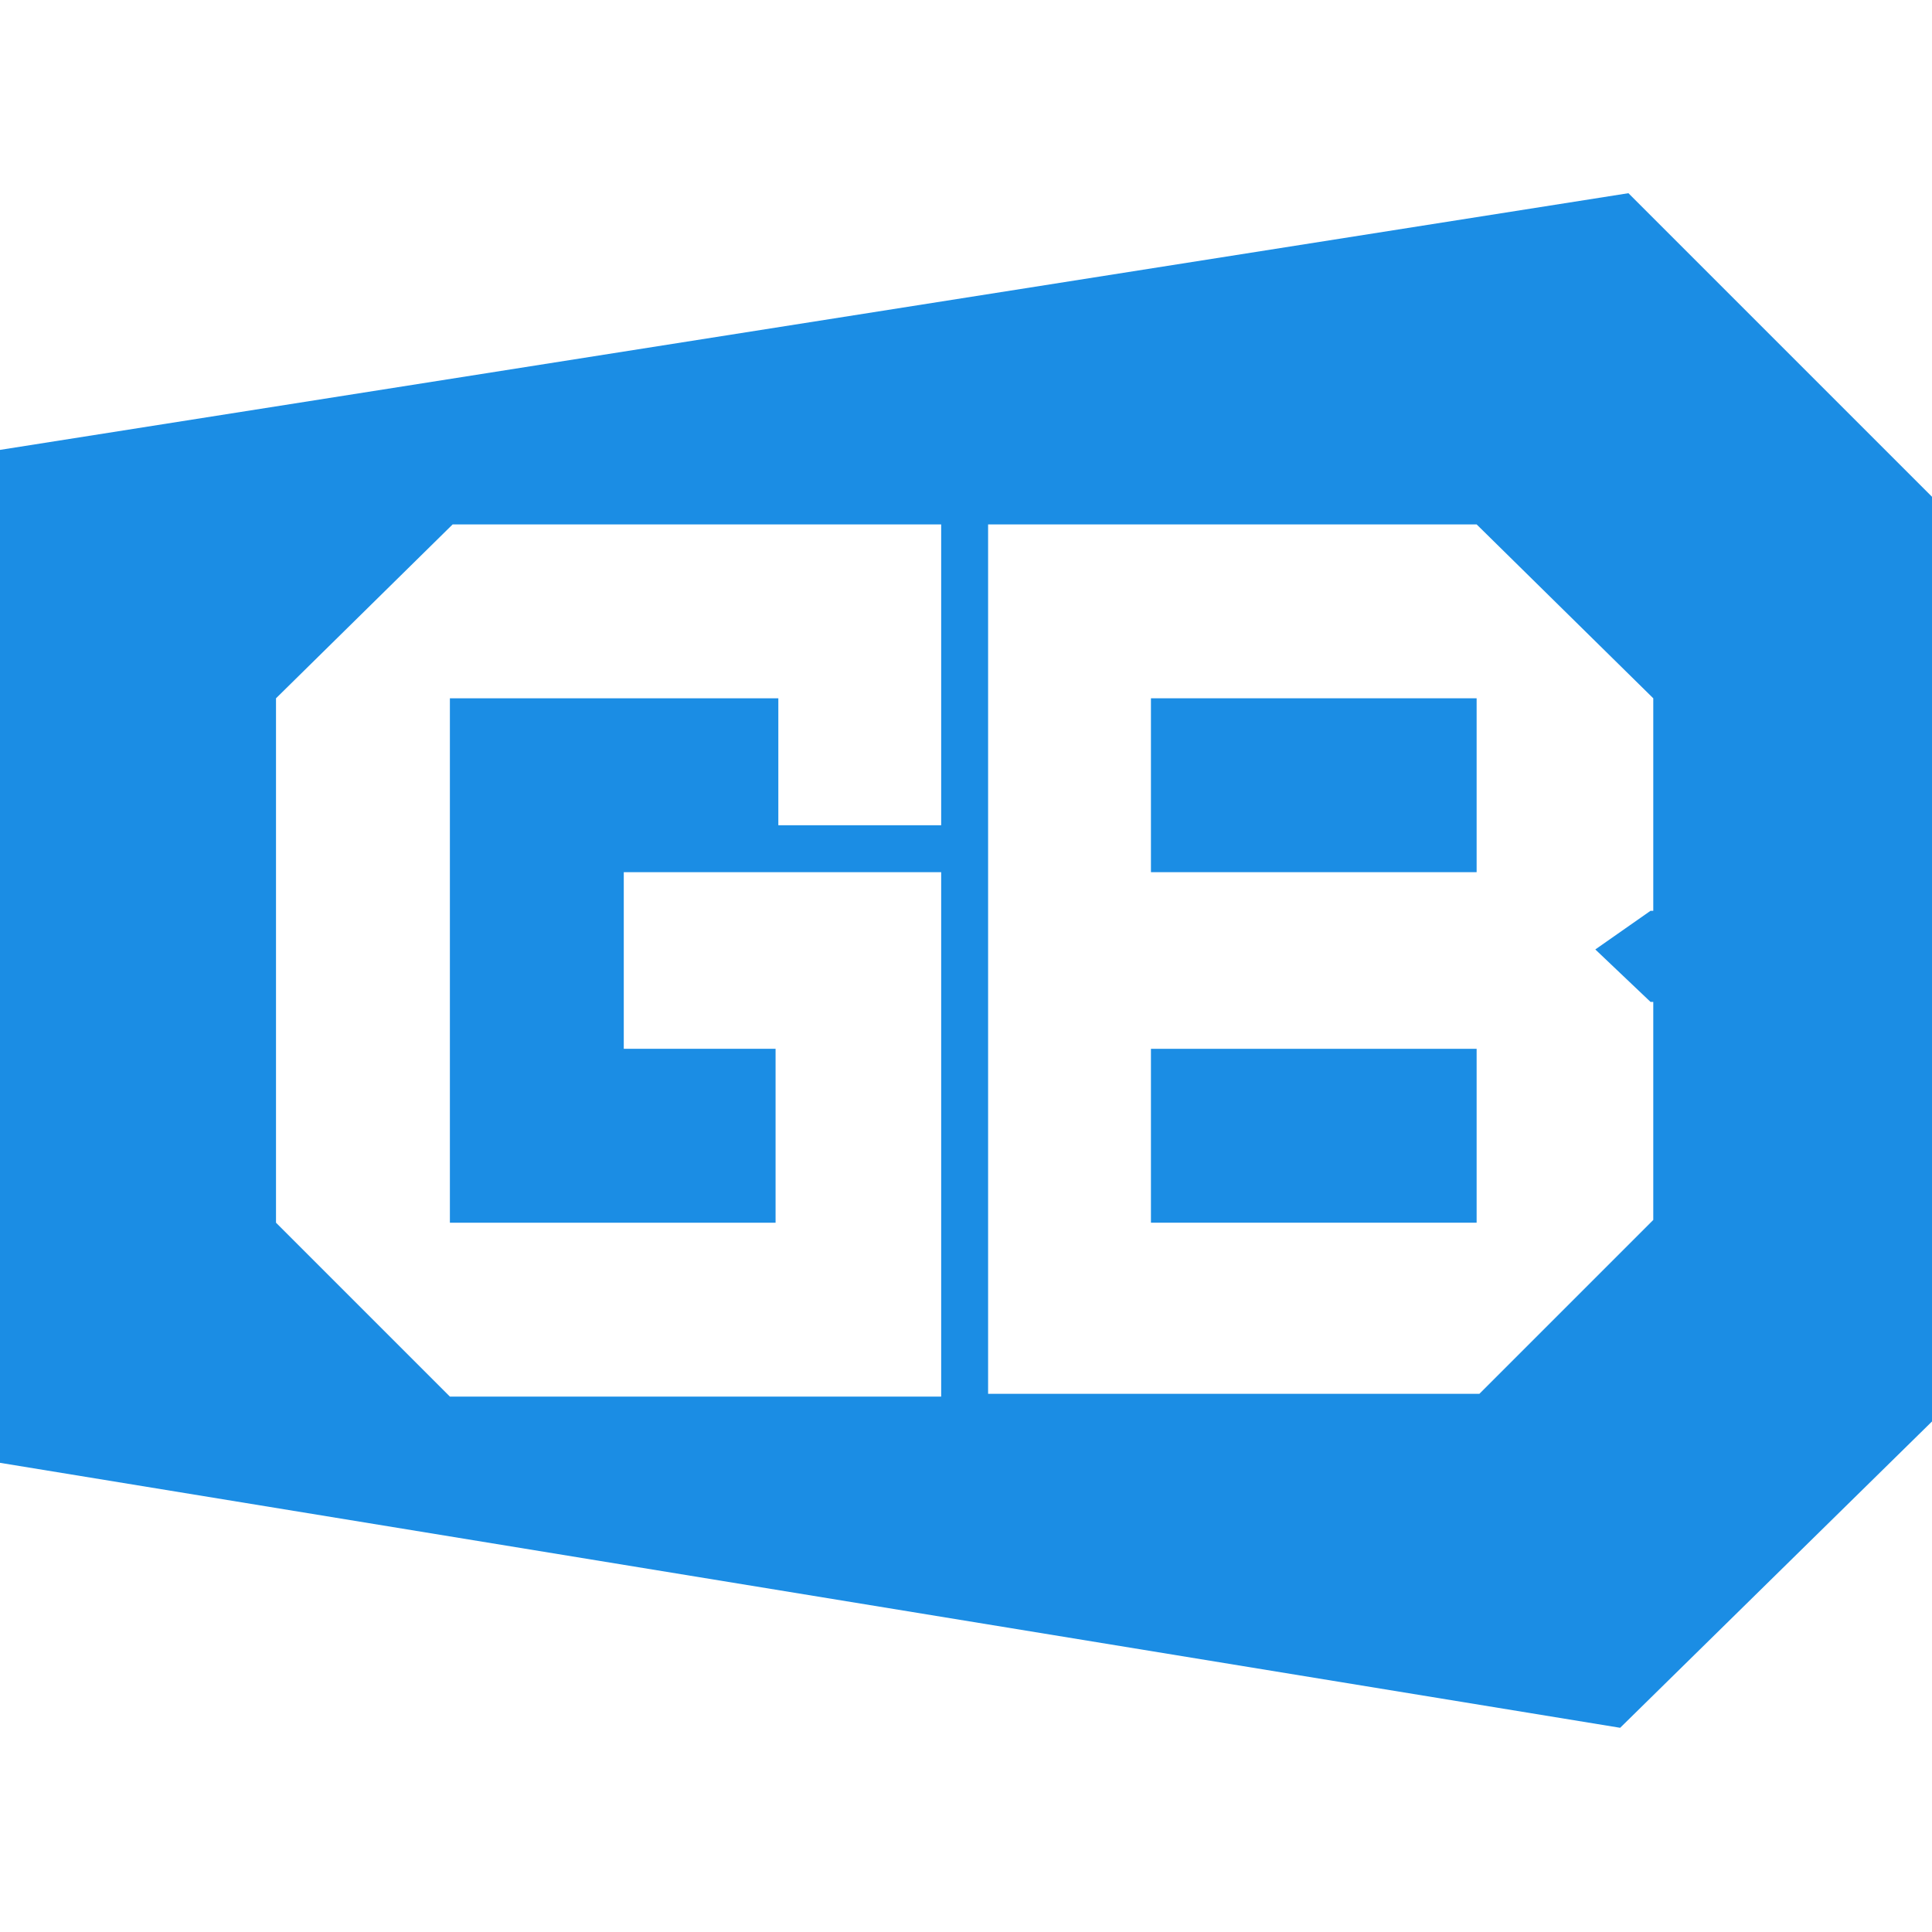
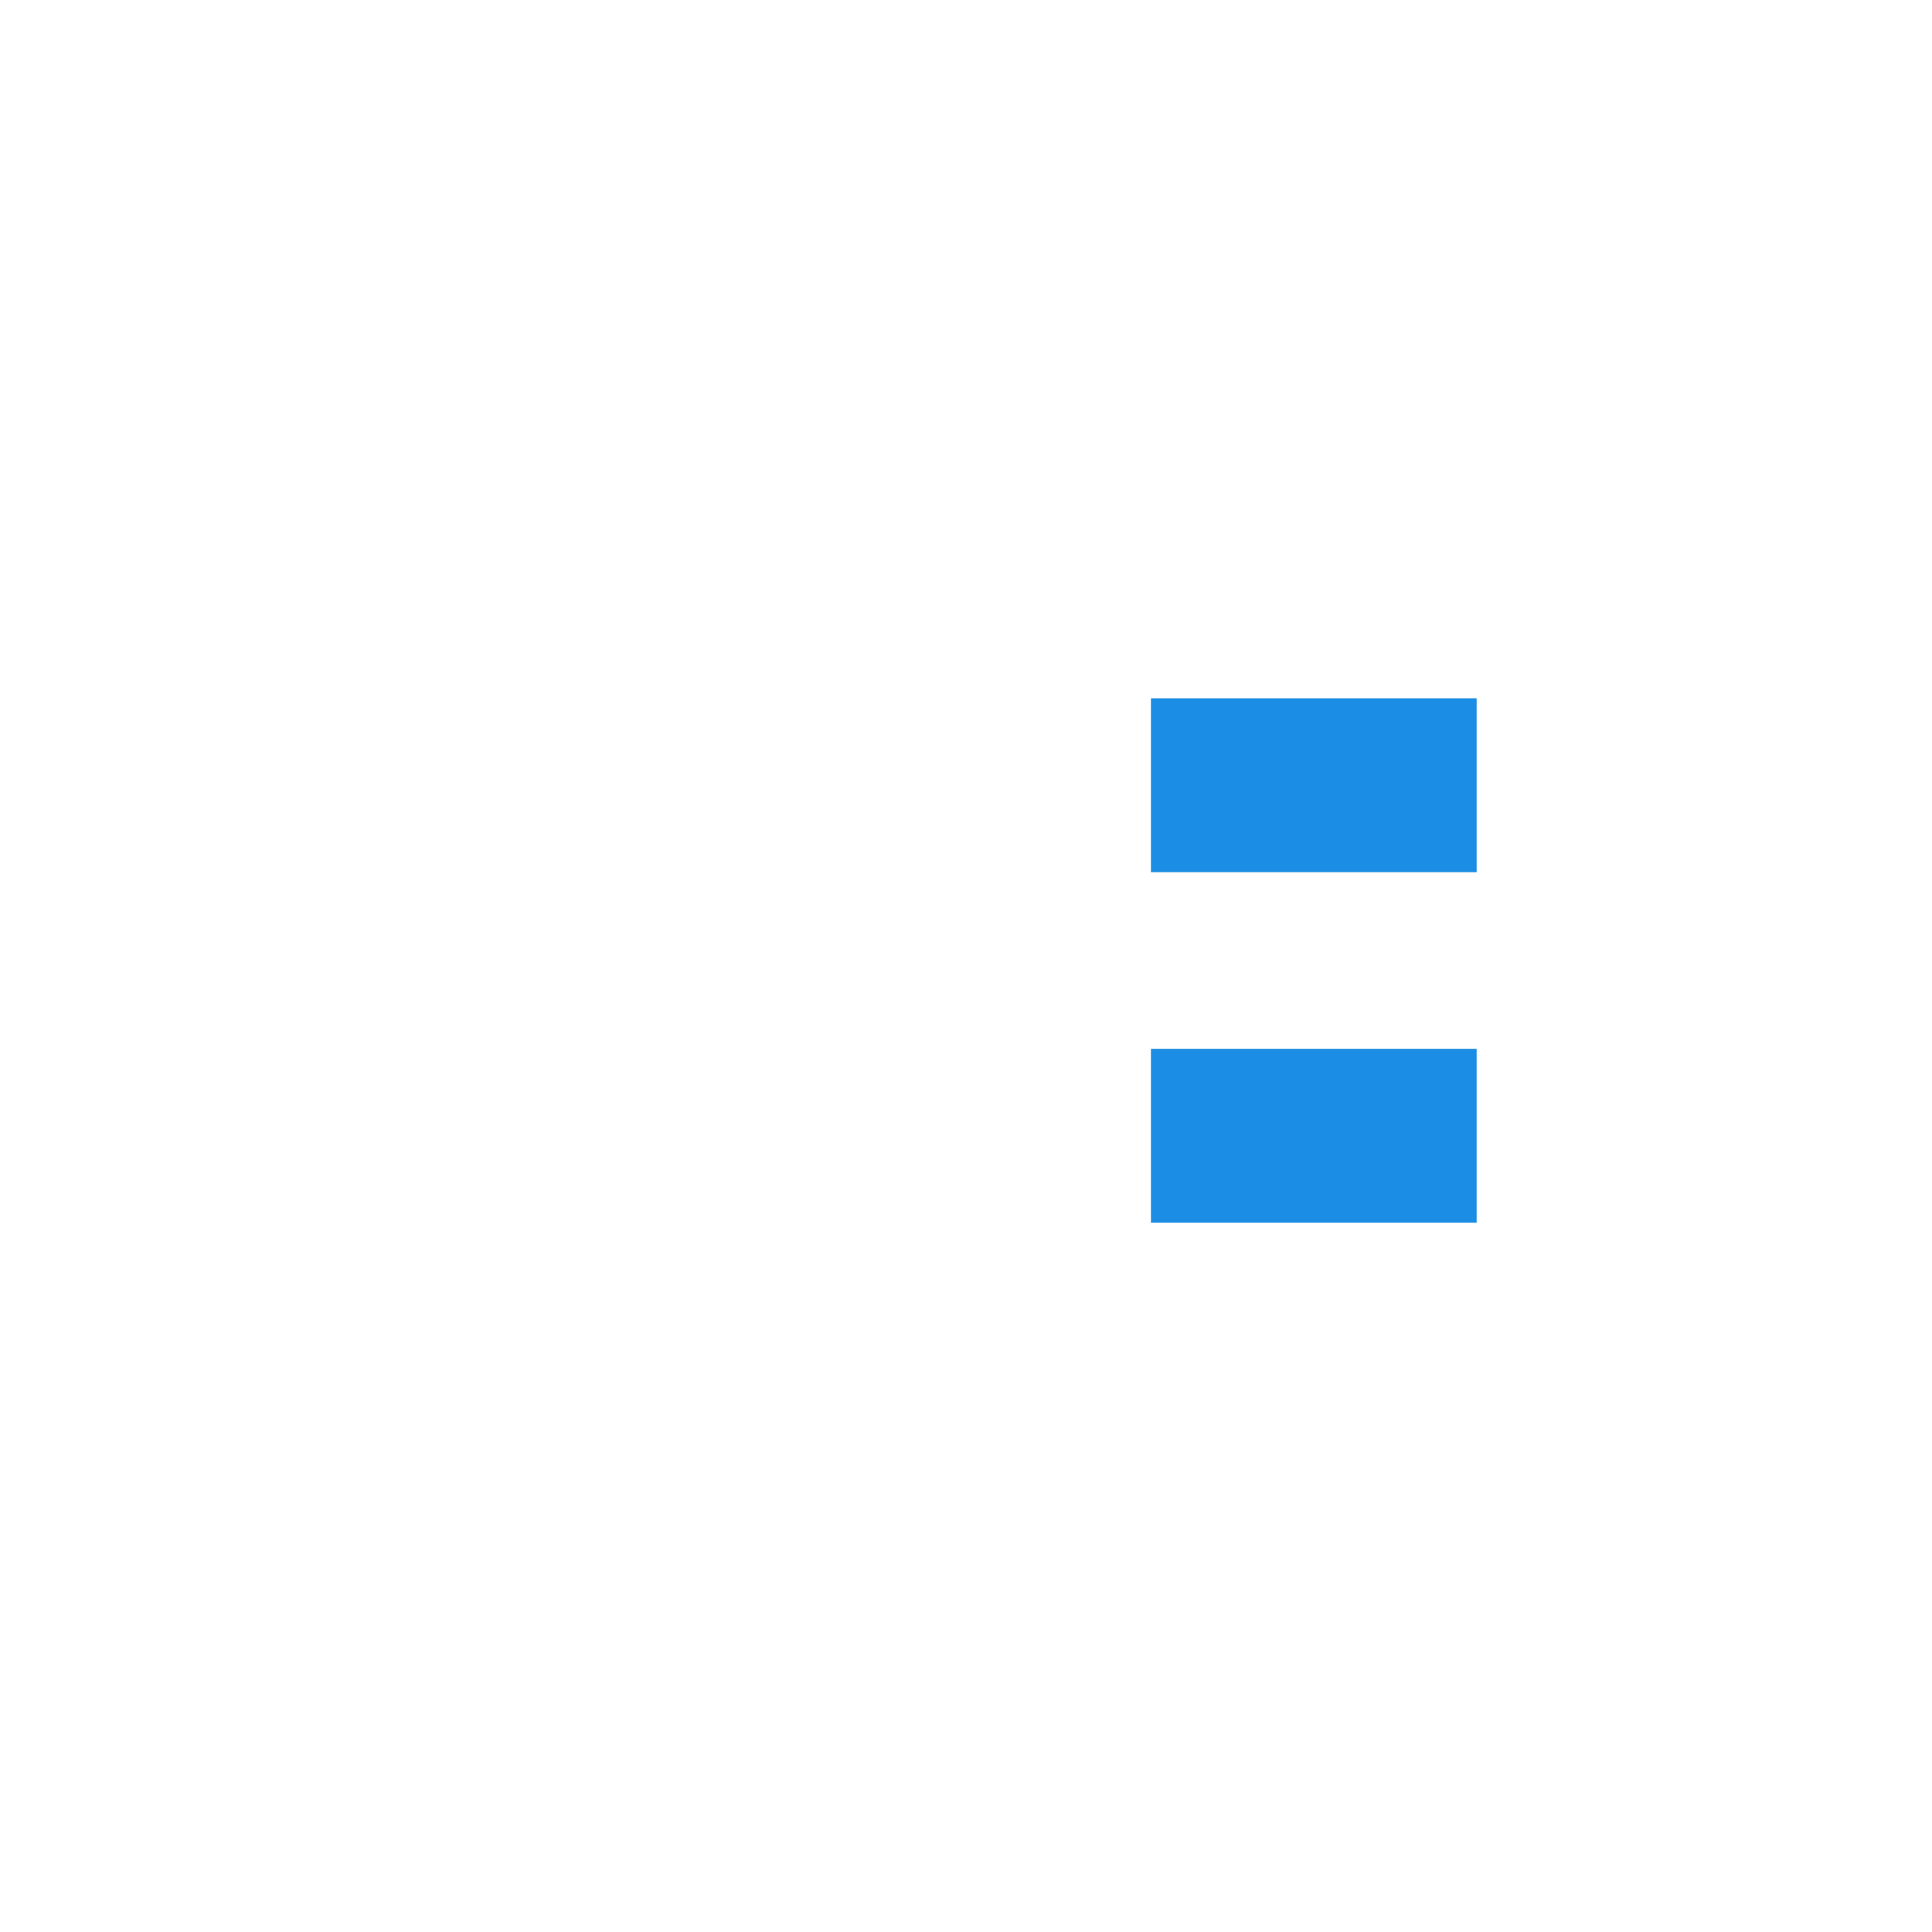
<svg xmlns="http://www.w3.org/2000/svg" version="1.1" width="1000" height="1000">
  <style>
    #light-icon {
      display: inline;
    }
    #dark-icon {
      display: none;
    }

    @media (prefers-color-scheme: dark) {
      #light-icon {
        display: none;
      }
      #dark-icon {
        display: inline;
      }
    }
  </style>
  <g id="light-icon">
    <svg version="1.1" width="1000" height="1000">
      <g>
        <g transform="matrix(14.286,0,0,14.286,0,100)">
          <svg version="1.1" width="70" height="56">
            <svg viewBox="0 0 70 56" preserveAspectRatio="xMidYMid meet">
-               <path fill="#1b8de4" d="M59,0L0,9.3V46l58.7,9.6L70,44.5V11L59,0z M16.3,18.3v19h11.8V31h-5.5v-6.4h11.5l0,19H16.3L10,37.3v-19 l6.4-6.3l17.7,0l0,10.9h-5.9v-4.6H16.3z M59.8,26l-2,1.4l2,1.9l0.1,0v7.9l-6.3,6.3H35.8V12h17.7l6.4,6.3V26z" />
              <path fill="#1b8de4" d="M41.7 24.6 53.5 24.6 53.5 18.3 41.7 18.3zM41.7 37.3 53.5 37.3 53.5 31 41.7 31z" />
            </svg>
          </svg>
        </g>
      </g>
    </svg>
  </g>
  <g id="dark-icon">
    <svg version="1.1" width="1000" height="1000">
      <g>
        <g transform="matrix(14.286,0,0,14.286,0,100)">
          <svg version="1.1" width="70" height="56">
            <svg viewBox="0 0 70 56" preserveAspectRatio="xMinYMid meet">
              <path fill="#ffffff" d="M59,0L0,9.3V46l58.7,9.6L70,44.5V11L59,0z M16.3,18.3v19h11.8V31h-5.5v-6.4h11.5l0,19H16.3L10,37.3v-19 l6.4-6.3l17.7,0l0,10.9h-5.9v-4.6H16.3z M59.8,26l-2,1.4l2,1.9l0.1,0v7.9l-6.3,6.3H35.8V12h17.7l6.4,6.3V26z" />
-               <path fill="#ffffff" d="M41.7 24.6 53.5 24.6 53.5 18.3 41.7 18.3zM41.7 37.3 53.5 37.3 53.5 31 41.7 31z" />
            </svg>
          </svg>
        </g>
      </g>
    </svg>
  </g>
</svg>